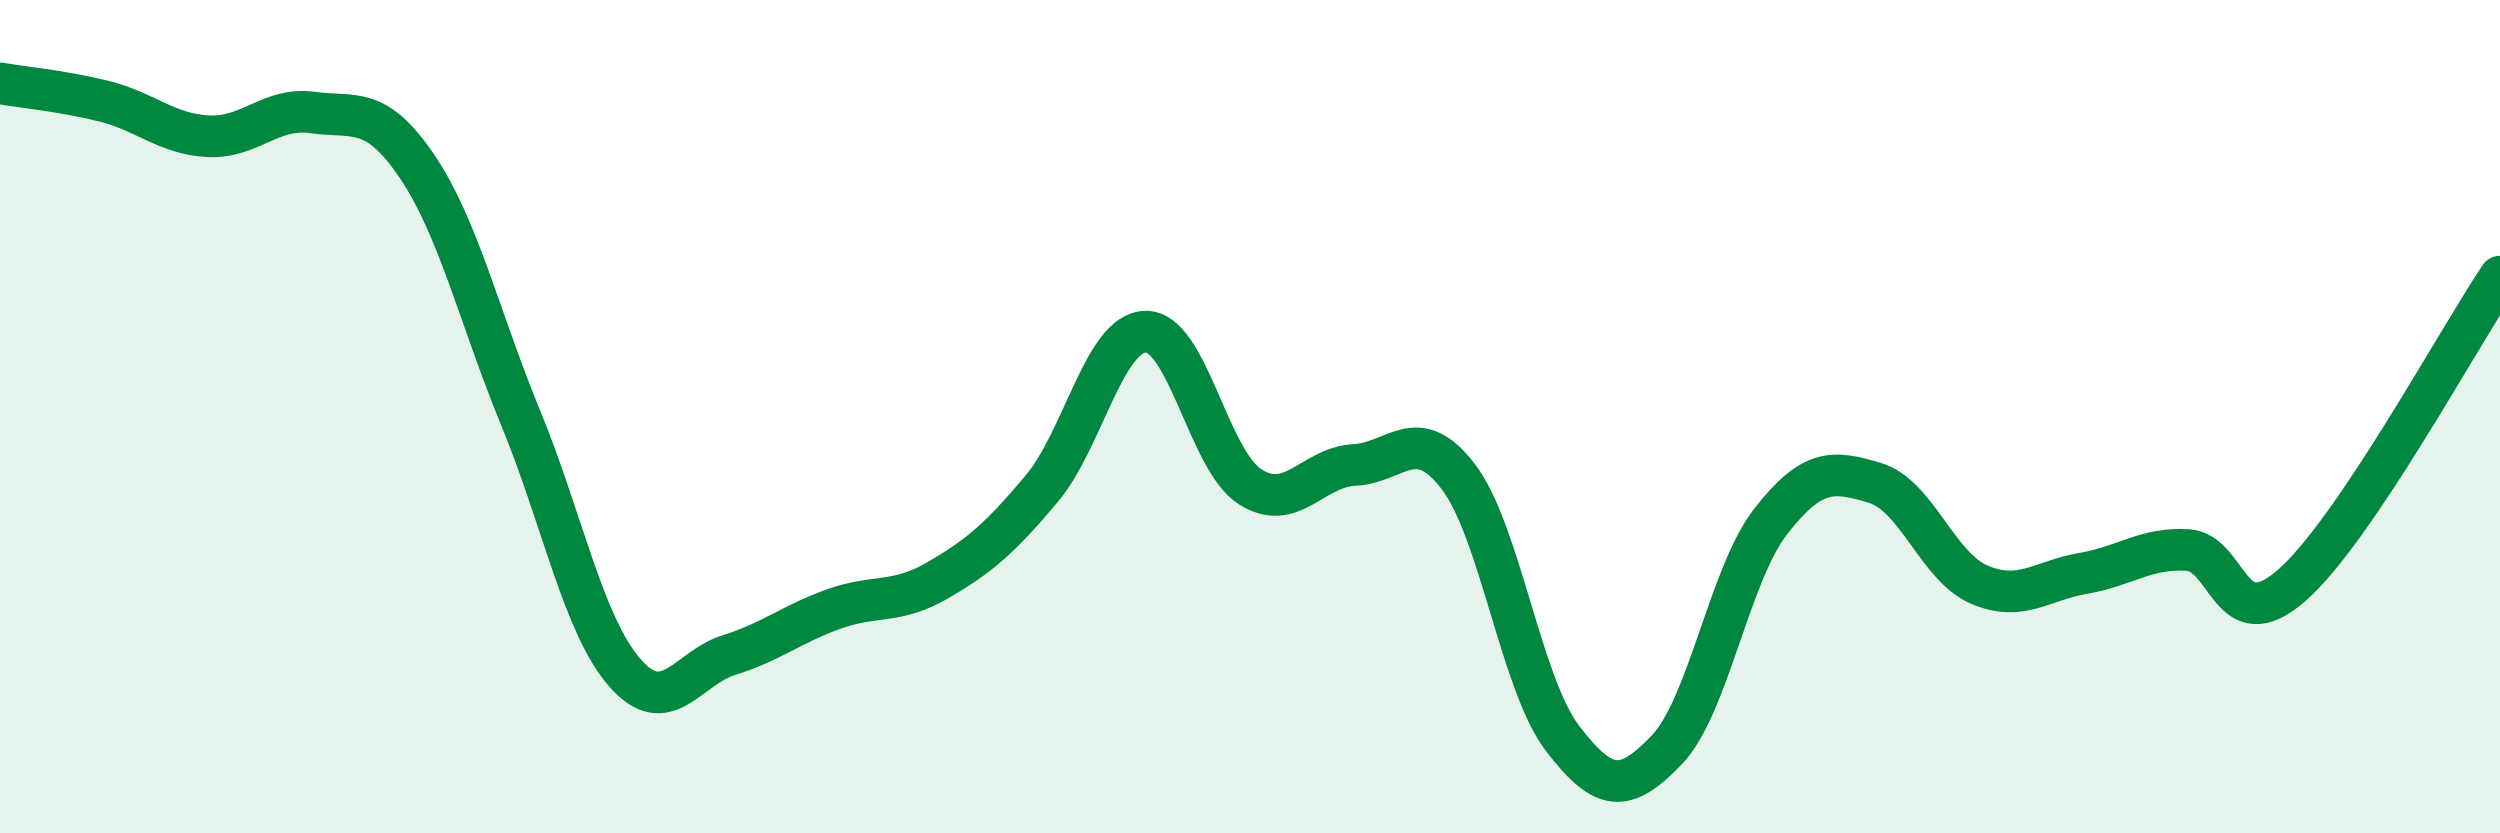
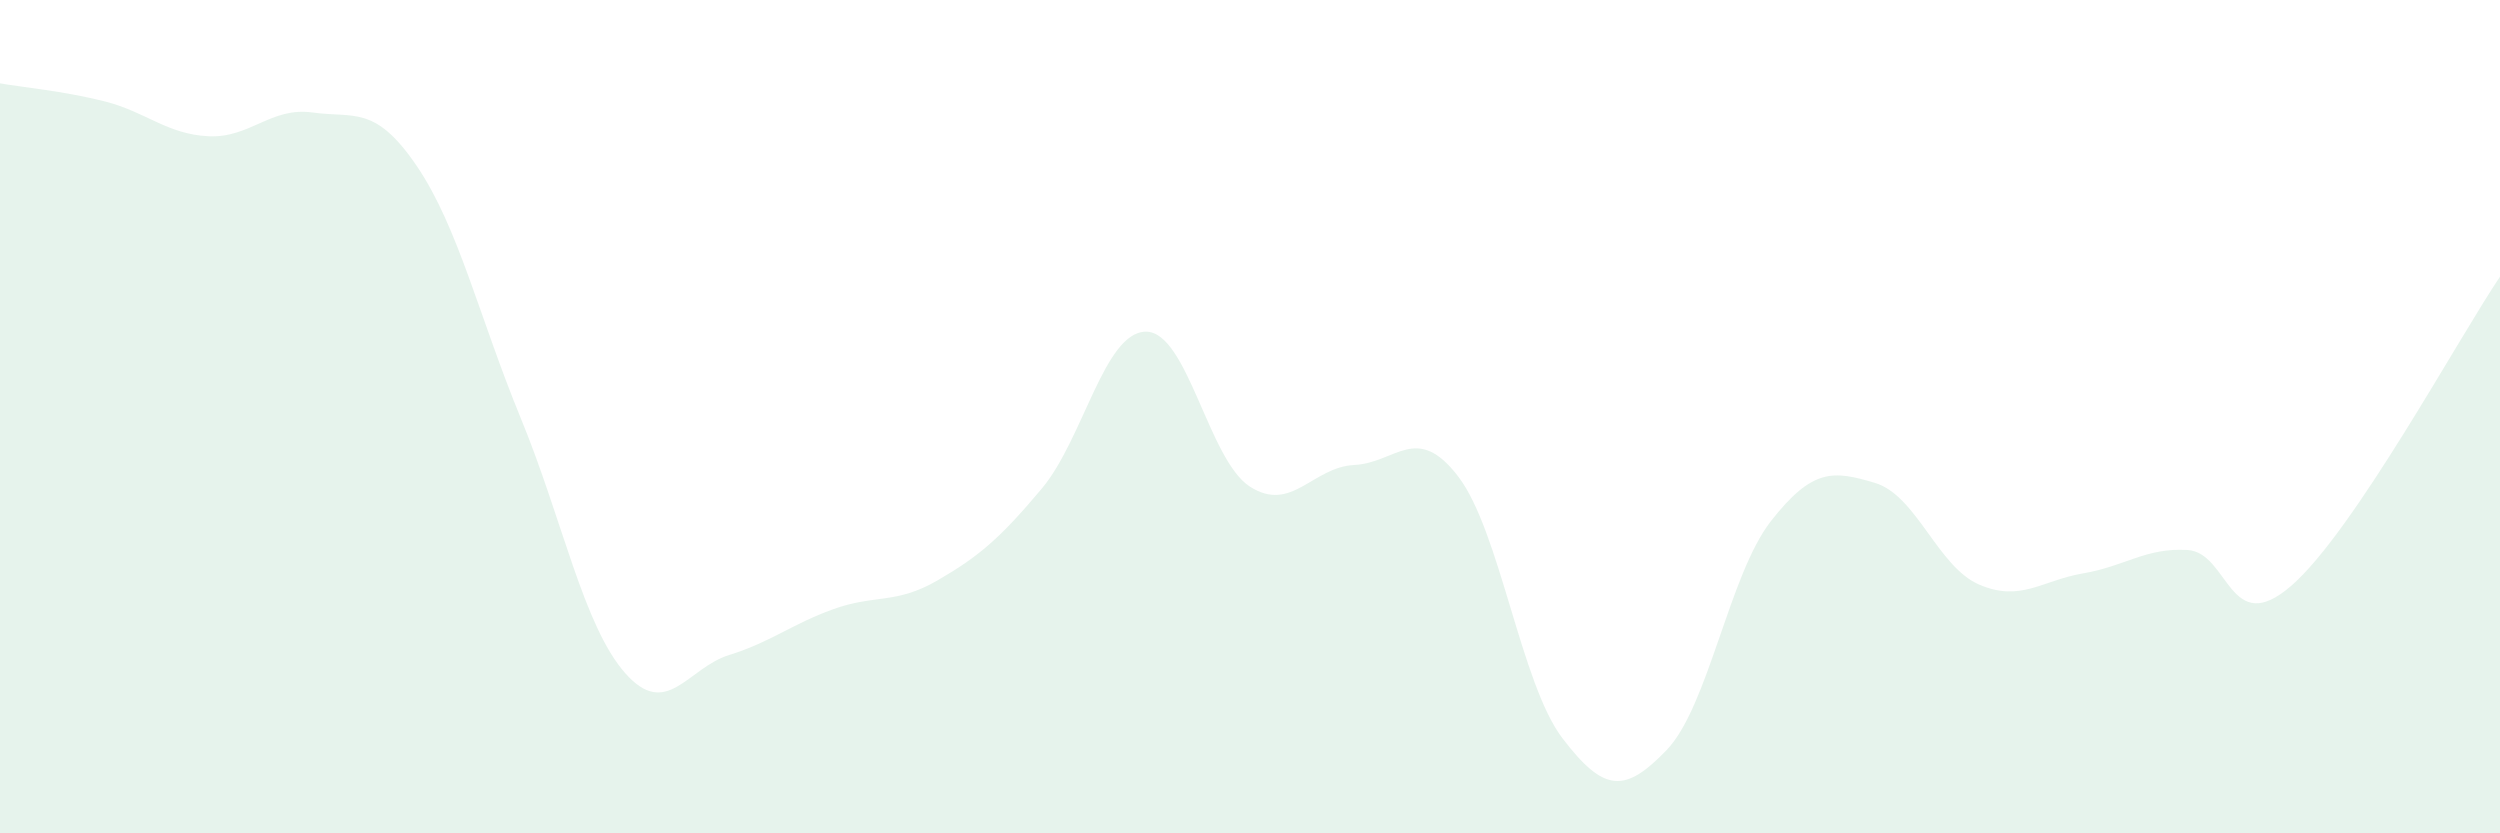
<svg xmlns="http://www.w3.org/2000/svg" width="60" height="20" viewBox="0 0 60 20">
  <path d="M 0,2 C 0.5,2.09 1.5,2.18 2.5,2.43 C 3.5,2.68 4,3.22 5,3.27 C 6,3.32 6.5,2.56 7.5,2.7 C 8.5,2.84 9,2.51 10,3.98 C 11,5.45 11.5,7.61 12.5,10.04 C 13.5,12.47 14,15.01 15,16.15 C 16,17.29 16.5,16.03 17.5,15.72 C 18.5,15.41 19,14.98 20,14.62 C 21,14.26 21.5,14.51 22.5,13.93 C 23.5,13.35 24,12.92 25,11.73 C 26,10.54 26.5,7.97 27.5,7.96 C 28.5,7.95 29,11.04 30,11.68 C 31,12.32 31.5,11.21 32.5,11.16 C 33.5,11.11 34,10.13 35,11.44 C 36,12.75 36.5,16.41 37.5,17.72 C 38.5,19.03 39,19.04 40,18 C 41,16.96 41.5,13.79 42.5,12.51 C 43.5,11.23 44,11.29 45,11.59 C 46,11.89 46.5,13.6 47.5,14.03 C 48.5,14.46 49,13.93 50,13.76 C 51,13.59 51.5,13.14 52.5,13.2 C 53.5,13.26 53.5,15.36 55,14.05 C 56.5,12.74 59,8.12 60,6.64L60 20L0 20Z" fill="#008740" opacity="0.1" stroke-linecap="round" stroke-linejoin="round" />
-   <path d="M 0,2 C 0.5,2.09 1.5,2.18 2.5,2.43 C 3.5,2.68 4,3.22 5,3.27 C 6,3.32 6.5,2.56 7.5,2.7 C 8.5,2.84 9,2.51 10,3.98 C 11,5.45 11.5,7.61 12.5,10.04 C 13.5,12.47 14,15.01 15,16.15 C 16,17.29 16.5,16.03 17.5,15.72 C 18.5,15.41 19,14.98 20,14.62 C 21,14.26 21.5,14.51 22.5,13.93 C 23.5,13.35 24,12.92 25,11.73 C 26,10.54 26.5,7.97 27.5,7.96 C 28.5,7.95 29,11.04 30,11.68 C 31,12.32 31.5,11.21 32.5,11.16 C 33.5,11.11 34,10.13 35,11.44 C 36,12.75 36.5,16.41 37.5,17.72 C 38.5,19.03 39,19.04 40,18 C 41,16.96 41.5,13.79 42.5,12.51 C 43.5,11.23 44,11.29 45,11.59 C 46,11.89 46.5,13.6 47.5,14.03 C 48.5,14.46 49,13.93 50,13.76 C 51,13.59 51.5,13.14 52.5,13.2 C 53.5,13.26 53.5,15.36 55,14.05 C 56.5,12.74 59,8.12 60,6.64" stroke="#008740" stroke-width="1" fill="none" stroke-linecap="round" stroke-linejoin="round" />
</svg>